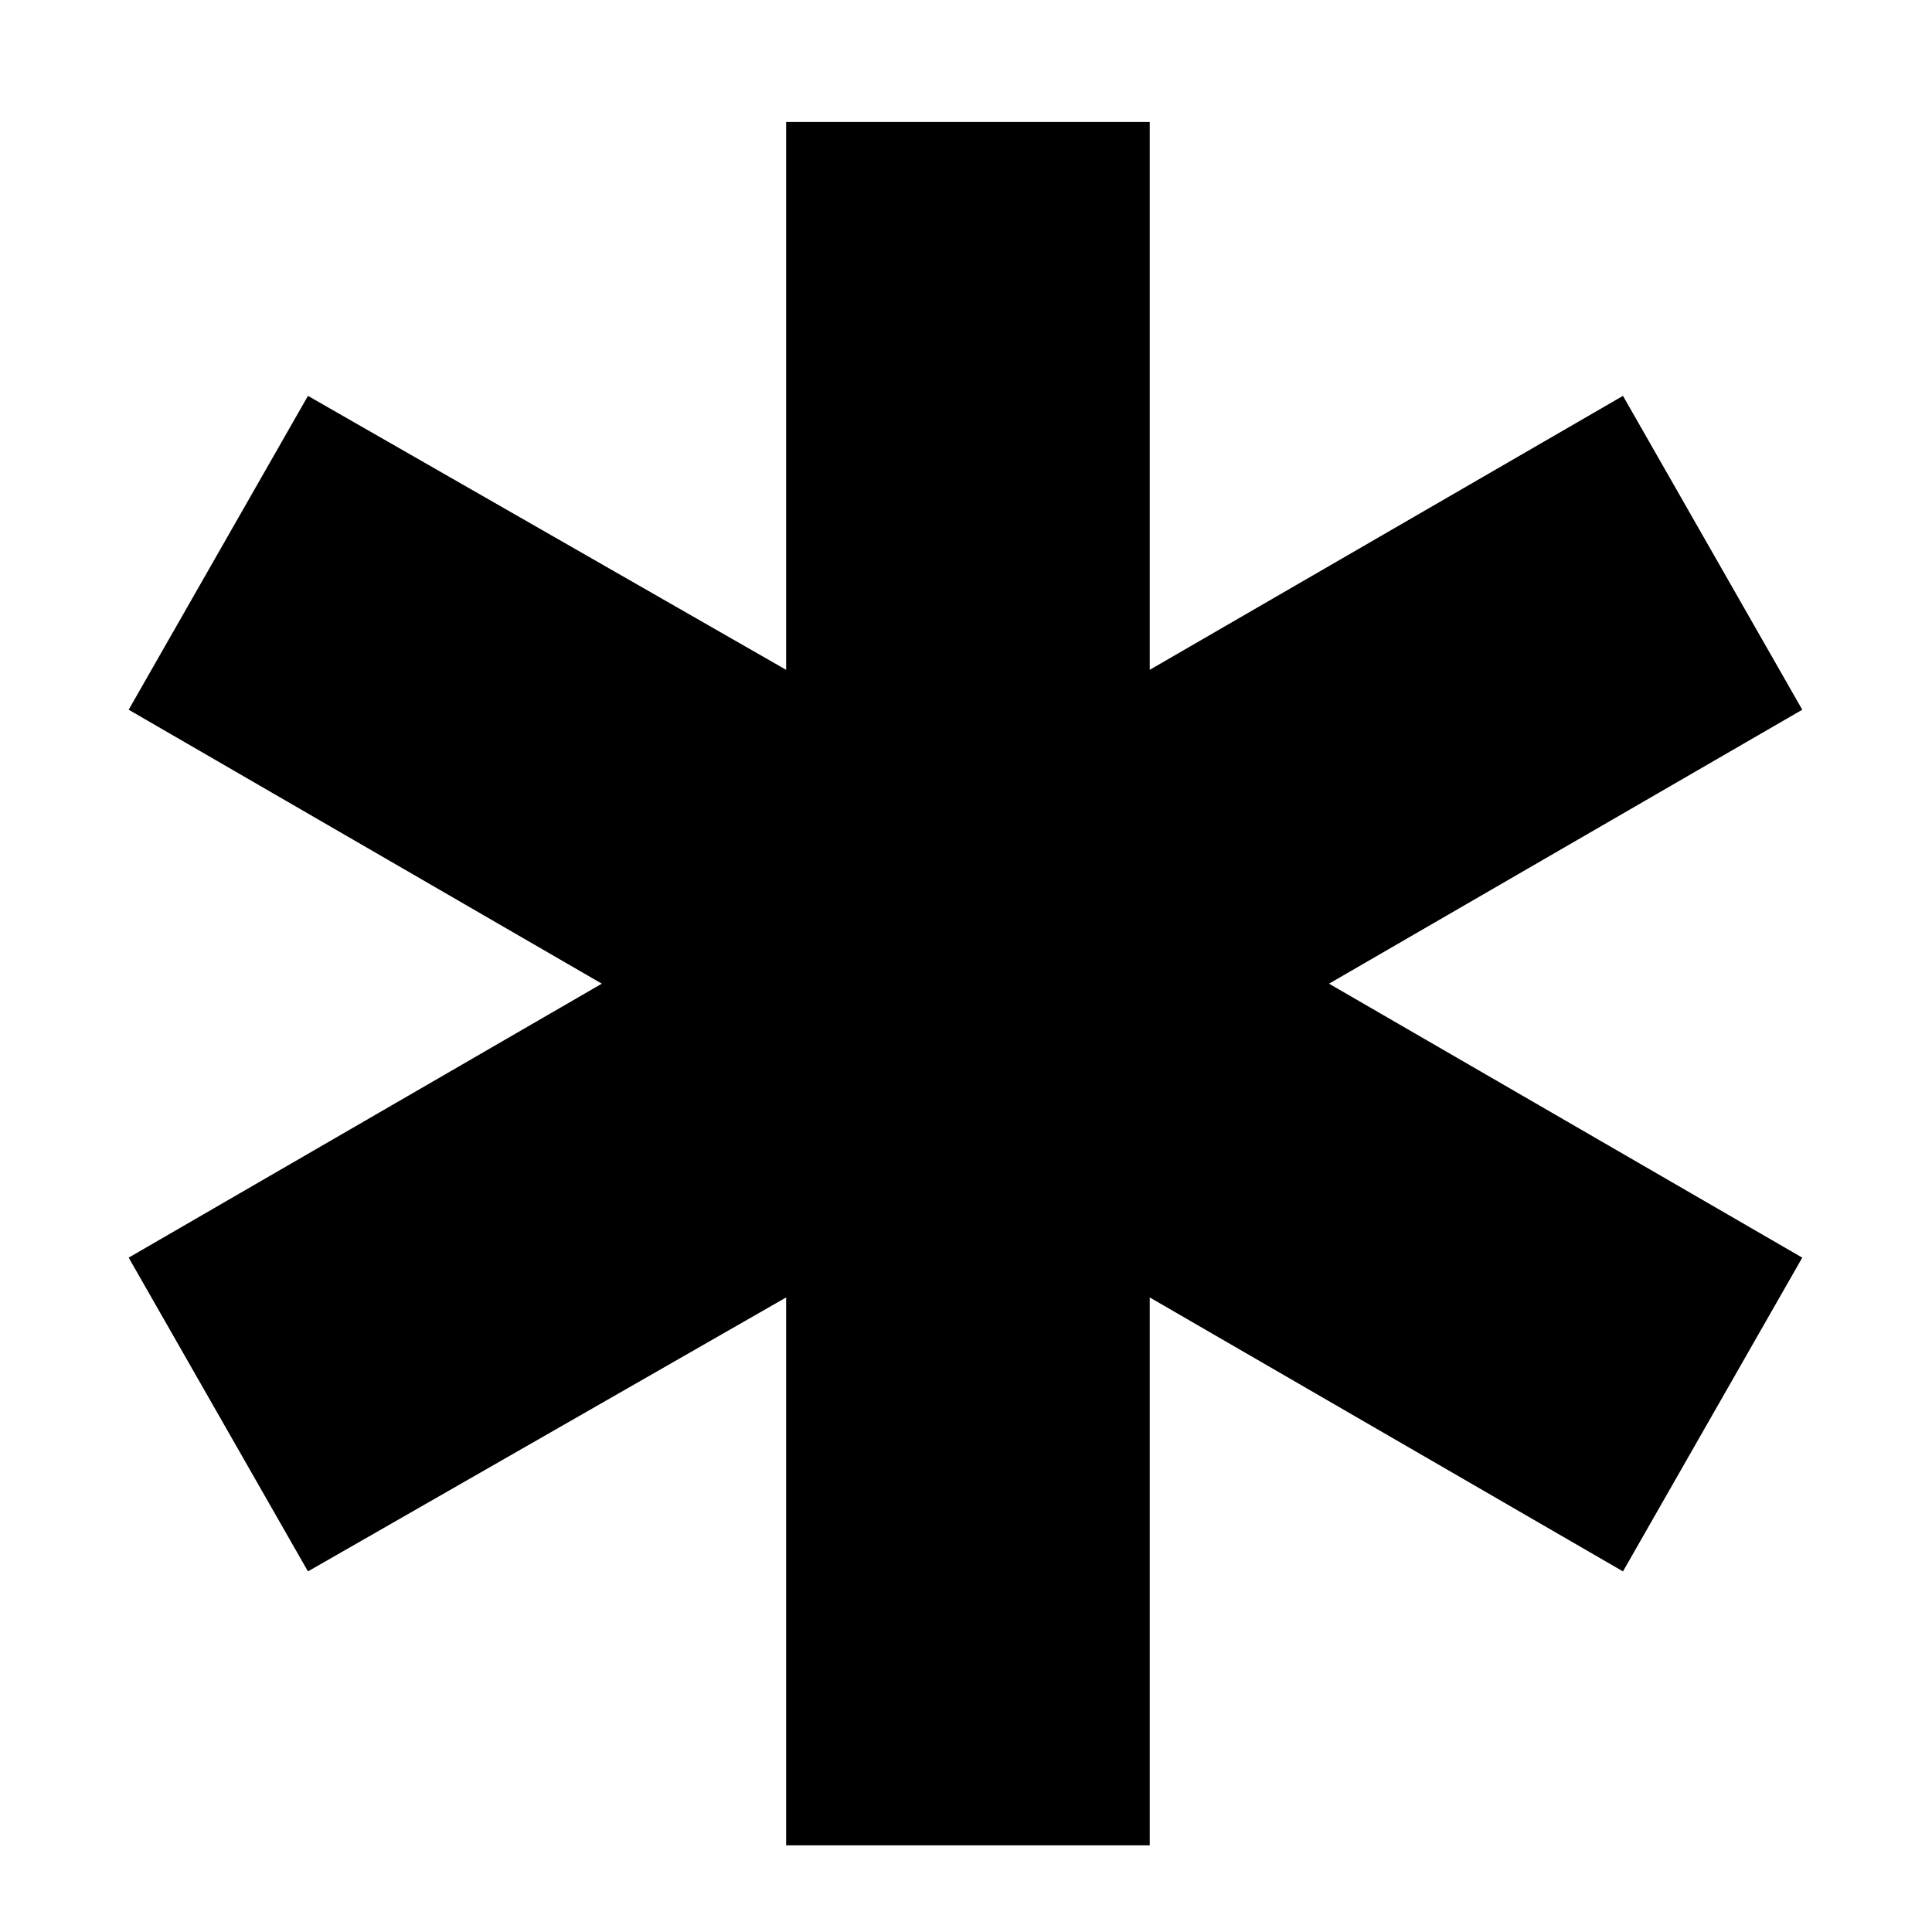
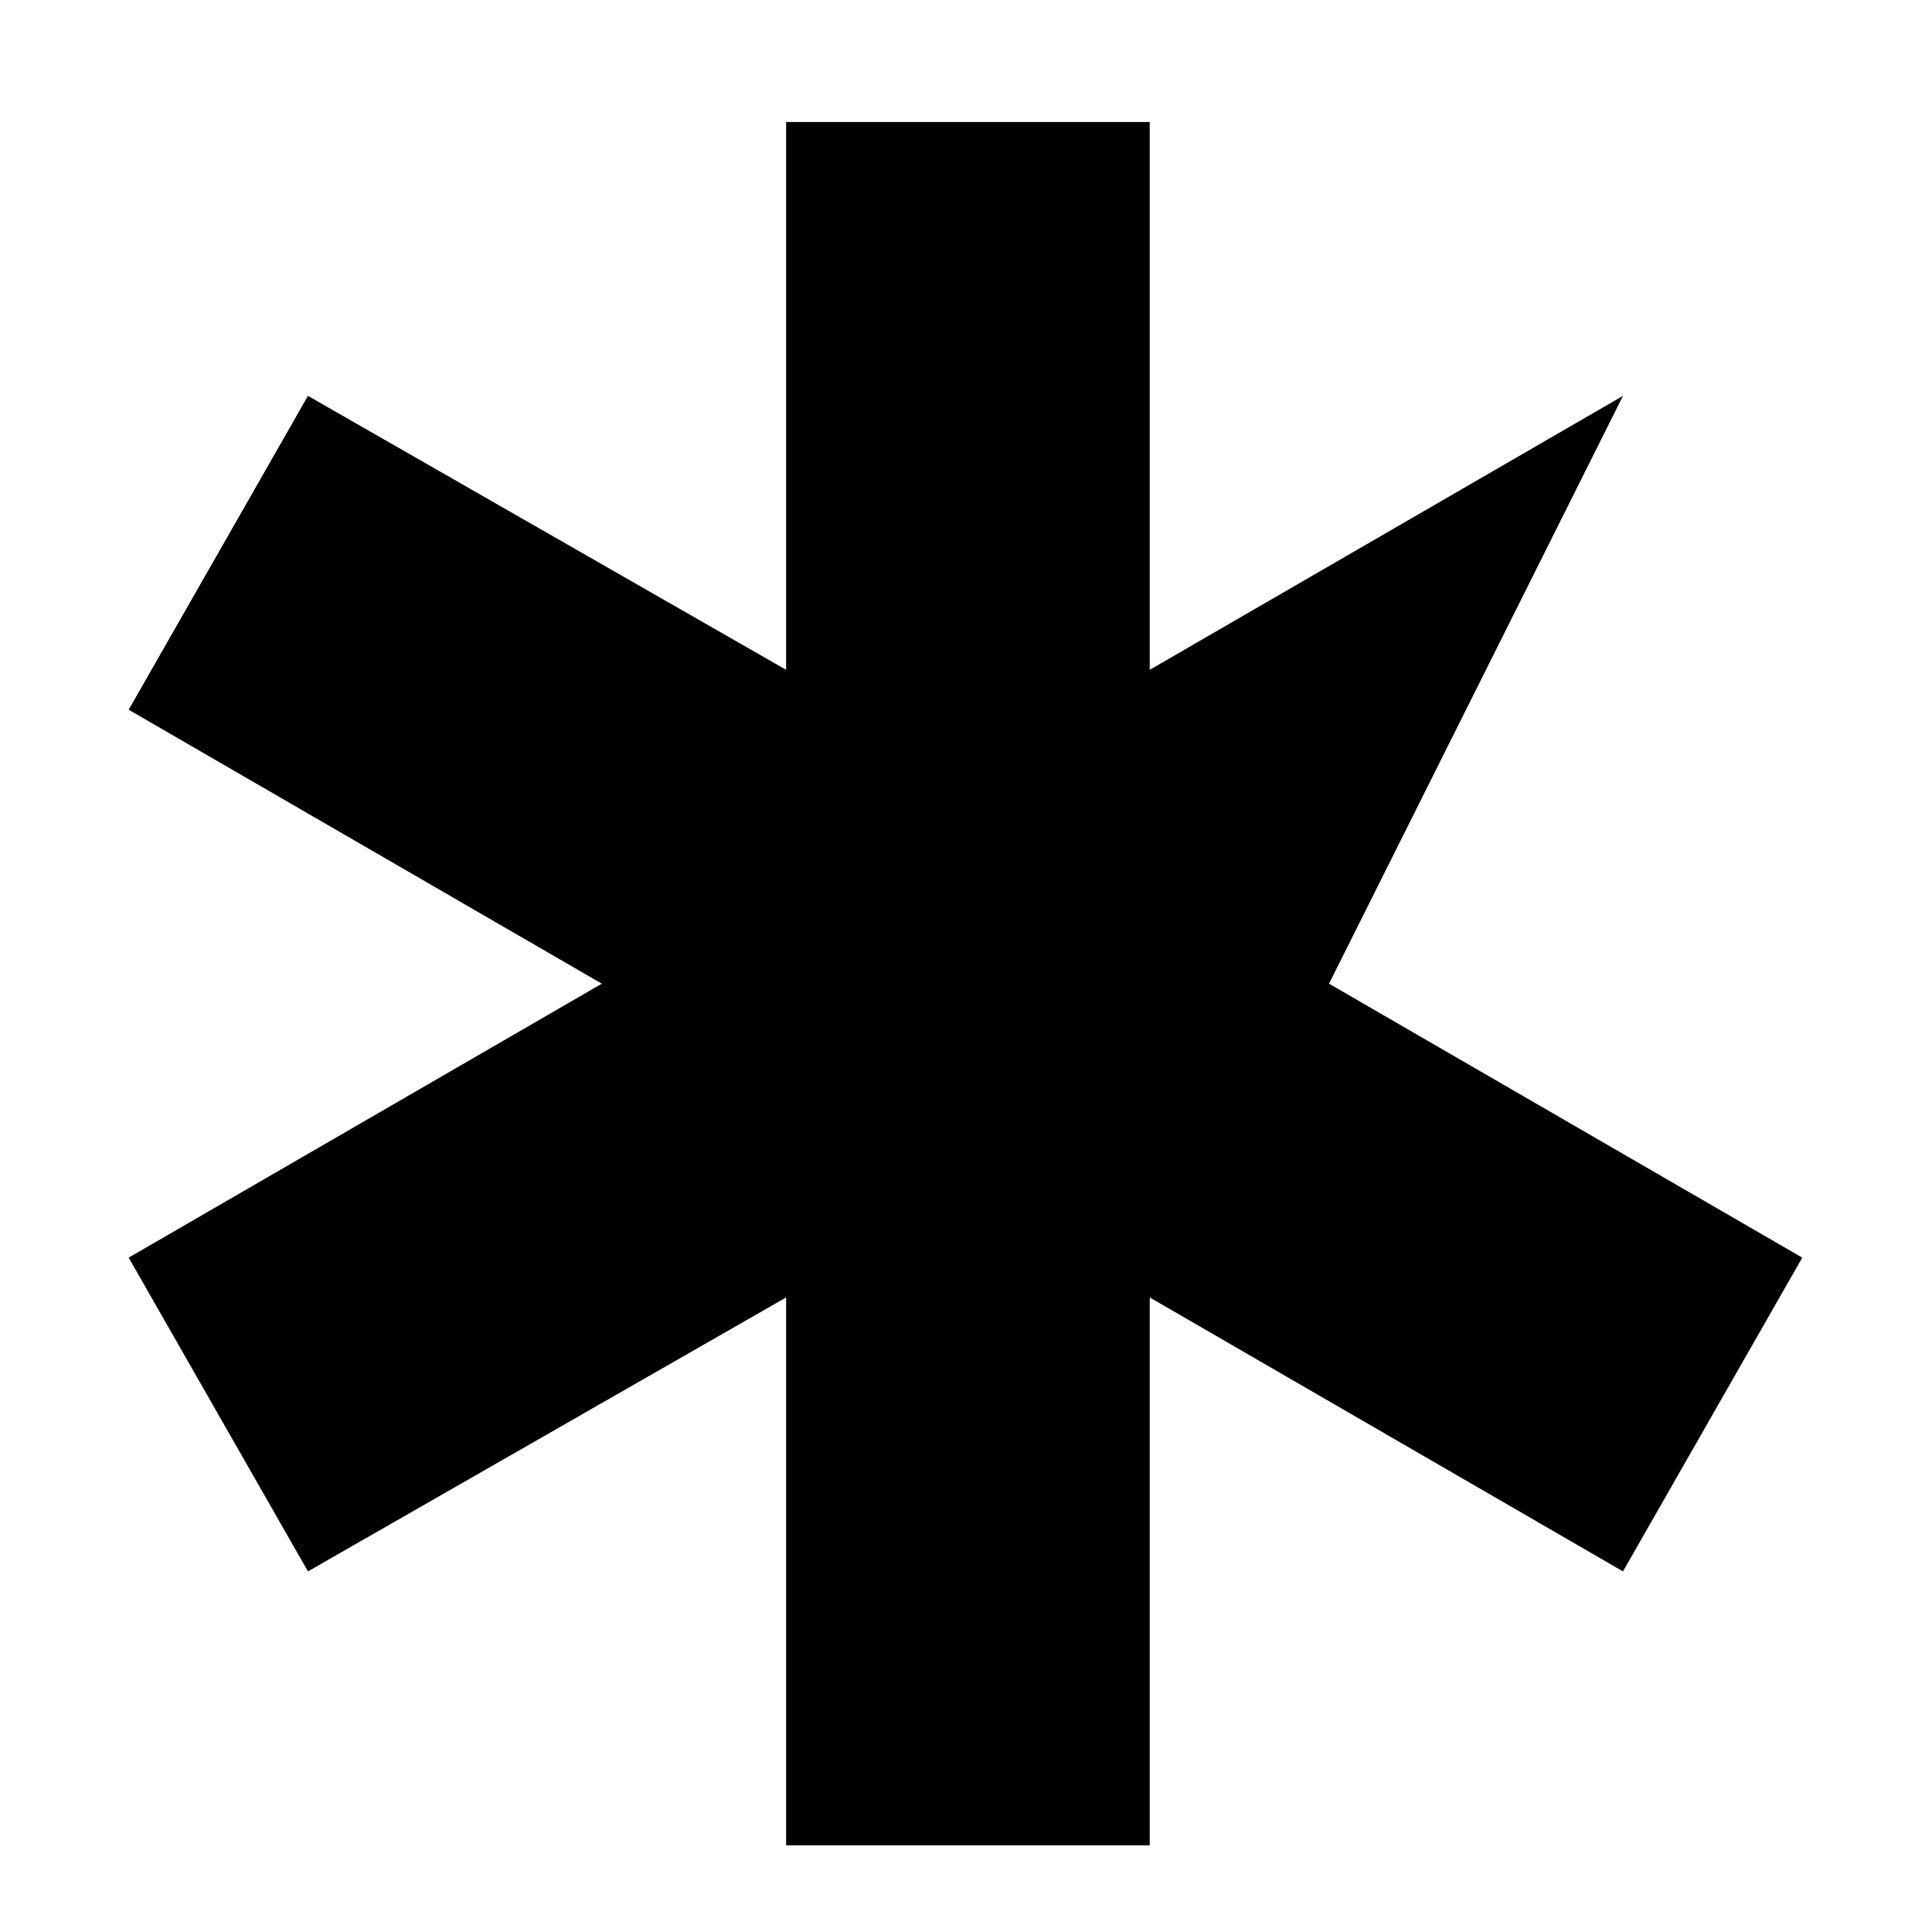
<svg xmlns="http://www.w3.org/2000/svg" width="20" height="20" viewBox="0 0 20 20" fill="none">
-   <path d="M8.138 19.103V13.431L3.188 16.267L1.332 13.019L6.23 10.183L1.332 7.347L3.188 4.098L8.138 6.934V1.263H11.902V6.934L16.801 4.098L18.657 7.347L13.758 10.183L18.657 13.019L16.801 16.267L11.902 13.431V19.103H8.138Z" fill="black" />
+   <path d="M8.138 19.103V13.431L3.188 16.267L1.332 13.019L6.23 10.183L1.332 7.347L3.188 4.098L8.138 6.934V1.263H11.902V6.934L16.801 4.098L13.758 10.183L18.657 13.019L16.801 16.267L11.902 13.431V19.103H8.138Z" fill="black" />
</svg>